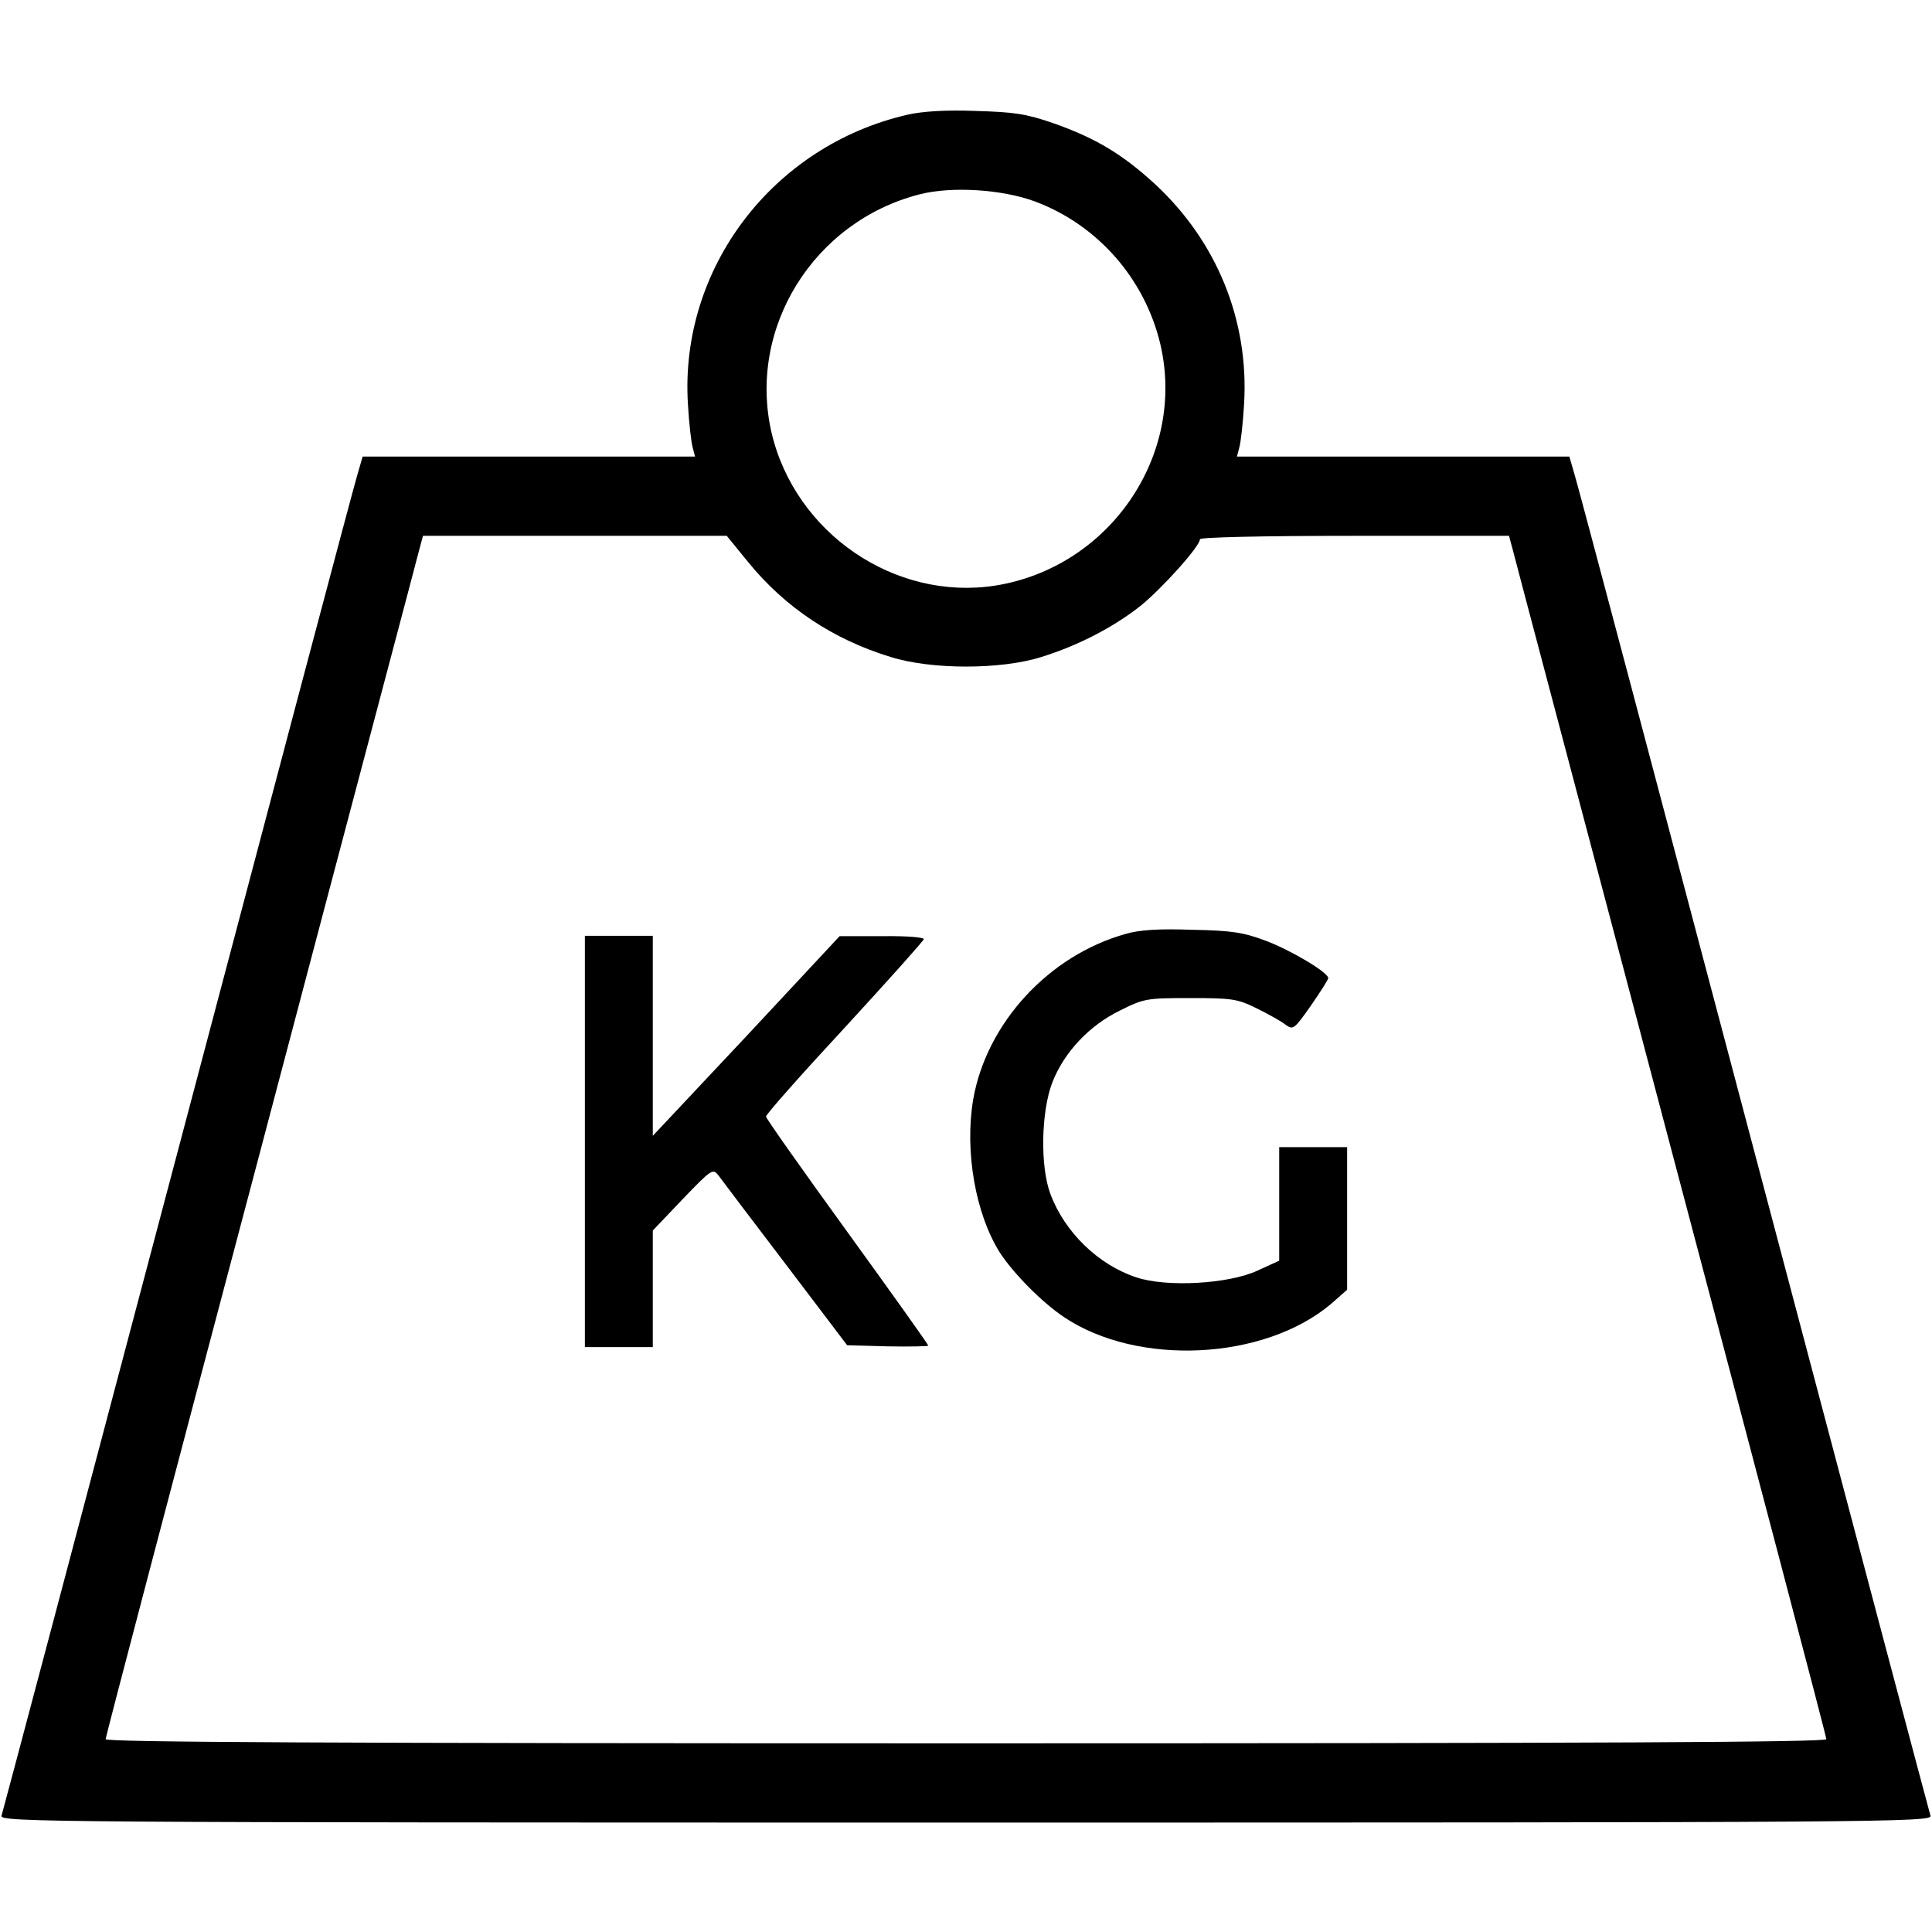
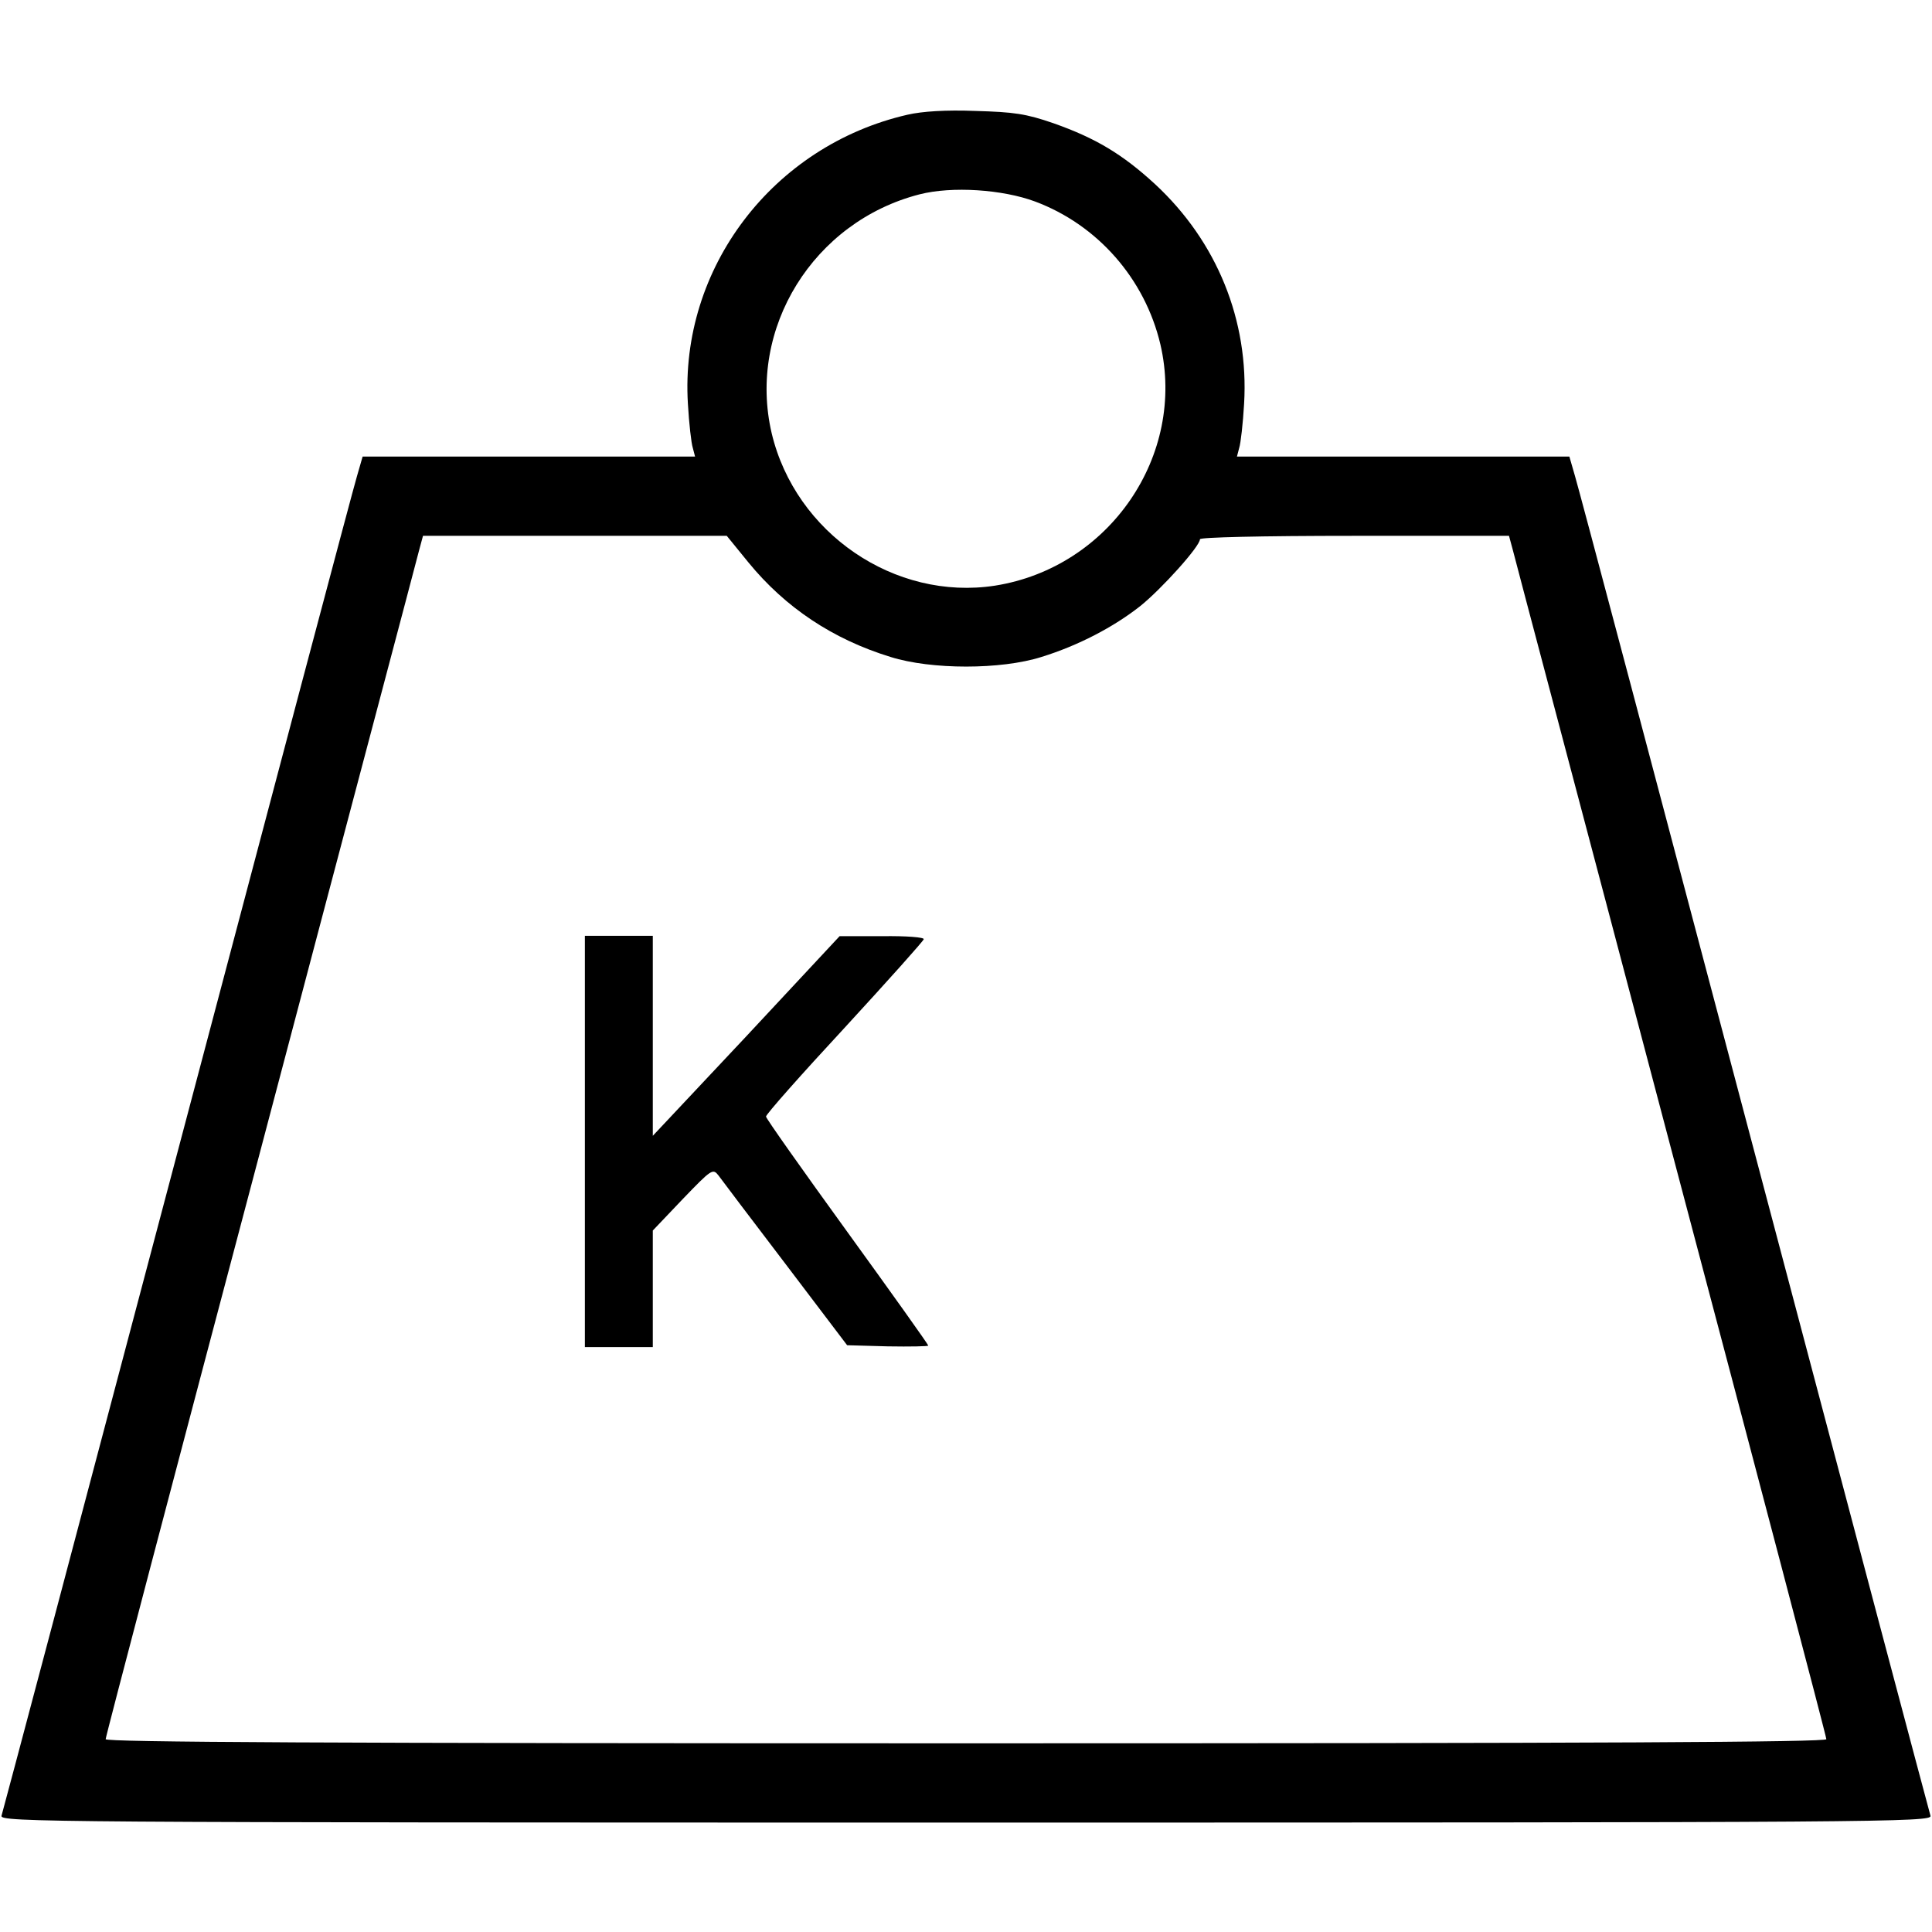
<svg xmlns="http://www.w3.org/2000/svg" version="1.0" width="512pt" height="512pt" viewBox="0 0 512 512" preserveAspectRatio="xMidYMid meet">
  <g transform="translate(0,512) scale(0.1,-0.1)" fill="#000000" stroke="none">
    <path d="M2405 4816 c-357 -82 -604 -407 -582 -766 3 -52 9 -105 13 -117 l6 -23 -441 0 -440 0 -15 -52 c-9 -29 -223 -836 -476 -1793 -253 -957 -463 -1748 -466 -1757 -5 -17 121 -18 2556 -18 2435 0 2561 1 2556 18 -3 9 -213 800 -466 1757 -253 957 -467 1764 -476 1793 l-15 52 -440 0 -441 0 6 23 c4 12 10 65 13 117 13 221 -72 430 -236 582 -87 80 -158 122 -268 161 -75 26 -106 30 -208 33 -78 3 -141 -1 -180 -10z m338 -230 c166 -62 291 -205 332 -378 69 -295 -135 -592 -438 -640 -266 -41 -529 139 -592 404 -65 278 111 561 392 633 86 22 220 13 306 -19z m-760 -956 c98 -120 224 -204 377 -251 108 -34 293 -34 400 0 97 30 191 79 262 135 56 45 158 158 158 177 0 5 158 9 410 9 l409 0 10 -37 c5 -21 195 -736 420 -1589 226 -853 411 -1556 411 -1563 0 -8 -587 -11 -2280 -11 -1694 0 -2280 3 -2280 11 0 7 185 710 411 1563 225 853 415 1568 420 1589 l10 37 402 0 403 0 57 -70z" />
-     <path d="M2983 2645 c-204 -57 -369 -237 -404 -439 -23 -137 6 -303 71 -406 36 -55 111 -131 169 -170 196 -132 532 -115 709 35 l42 37 0 189 0 189 -90 0 -90 0 0 -151 0 -150 -57 -26 c-77 -36 -242 -45 -322 -18 -100 33 -189 119 -227 220 -28 73 -25 220 5 297 31 79 97 150 179 190 64 32 71 33 187 33 110 0 124 -2 175 -27 30 -15 65 -34 76 -43 21 -15 23 -14 68 50 25 36 46 69 46 73 0 15 -101 75 -166 99 -58 22 -90 27 -194 29 -88 3 -140 0 -177 -11z" />
    <path d="M1550 2095 l0 -545 90 0 90 0 0 154 0 155 79 83 c77 80 80 82 95 63 8 -11 88 -117 178 -235 l163 -215 108 -3 c59 -1 107 0 107 2 0 3 -97 139 -215 302 -118 163 -215 300 -215 305 0 6 93 111 208 235 114 124 209 230 210 235 2 5 -46 9 -110 8 l-113 0 -247 -265 -248 -264 0 265 0 265 -90 0 -90 0 0 -545z" />
  </g>
</svg>